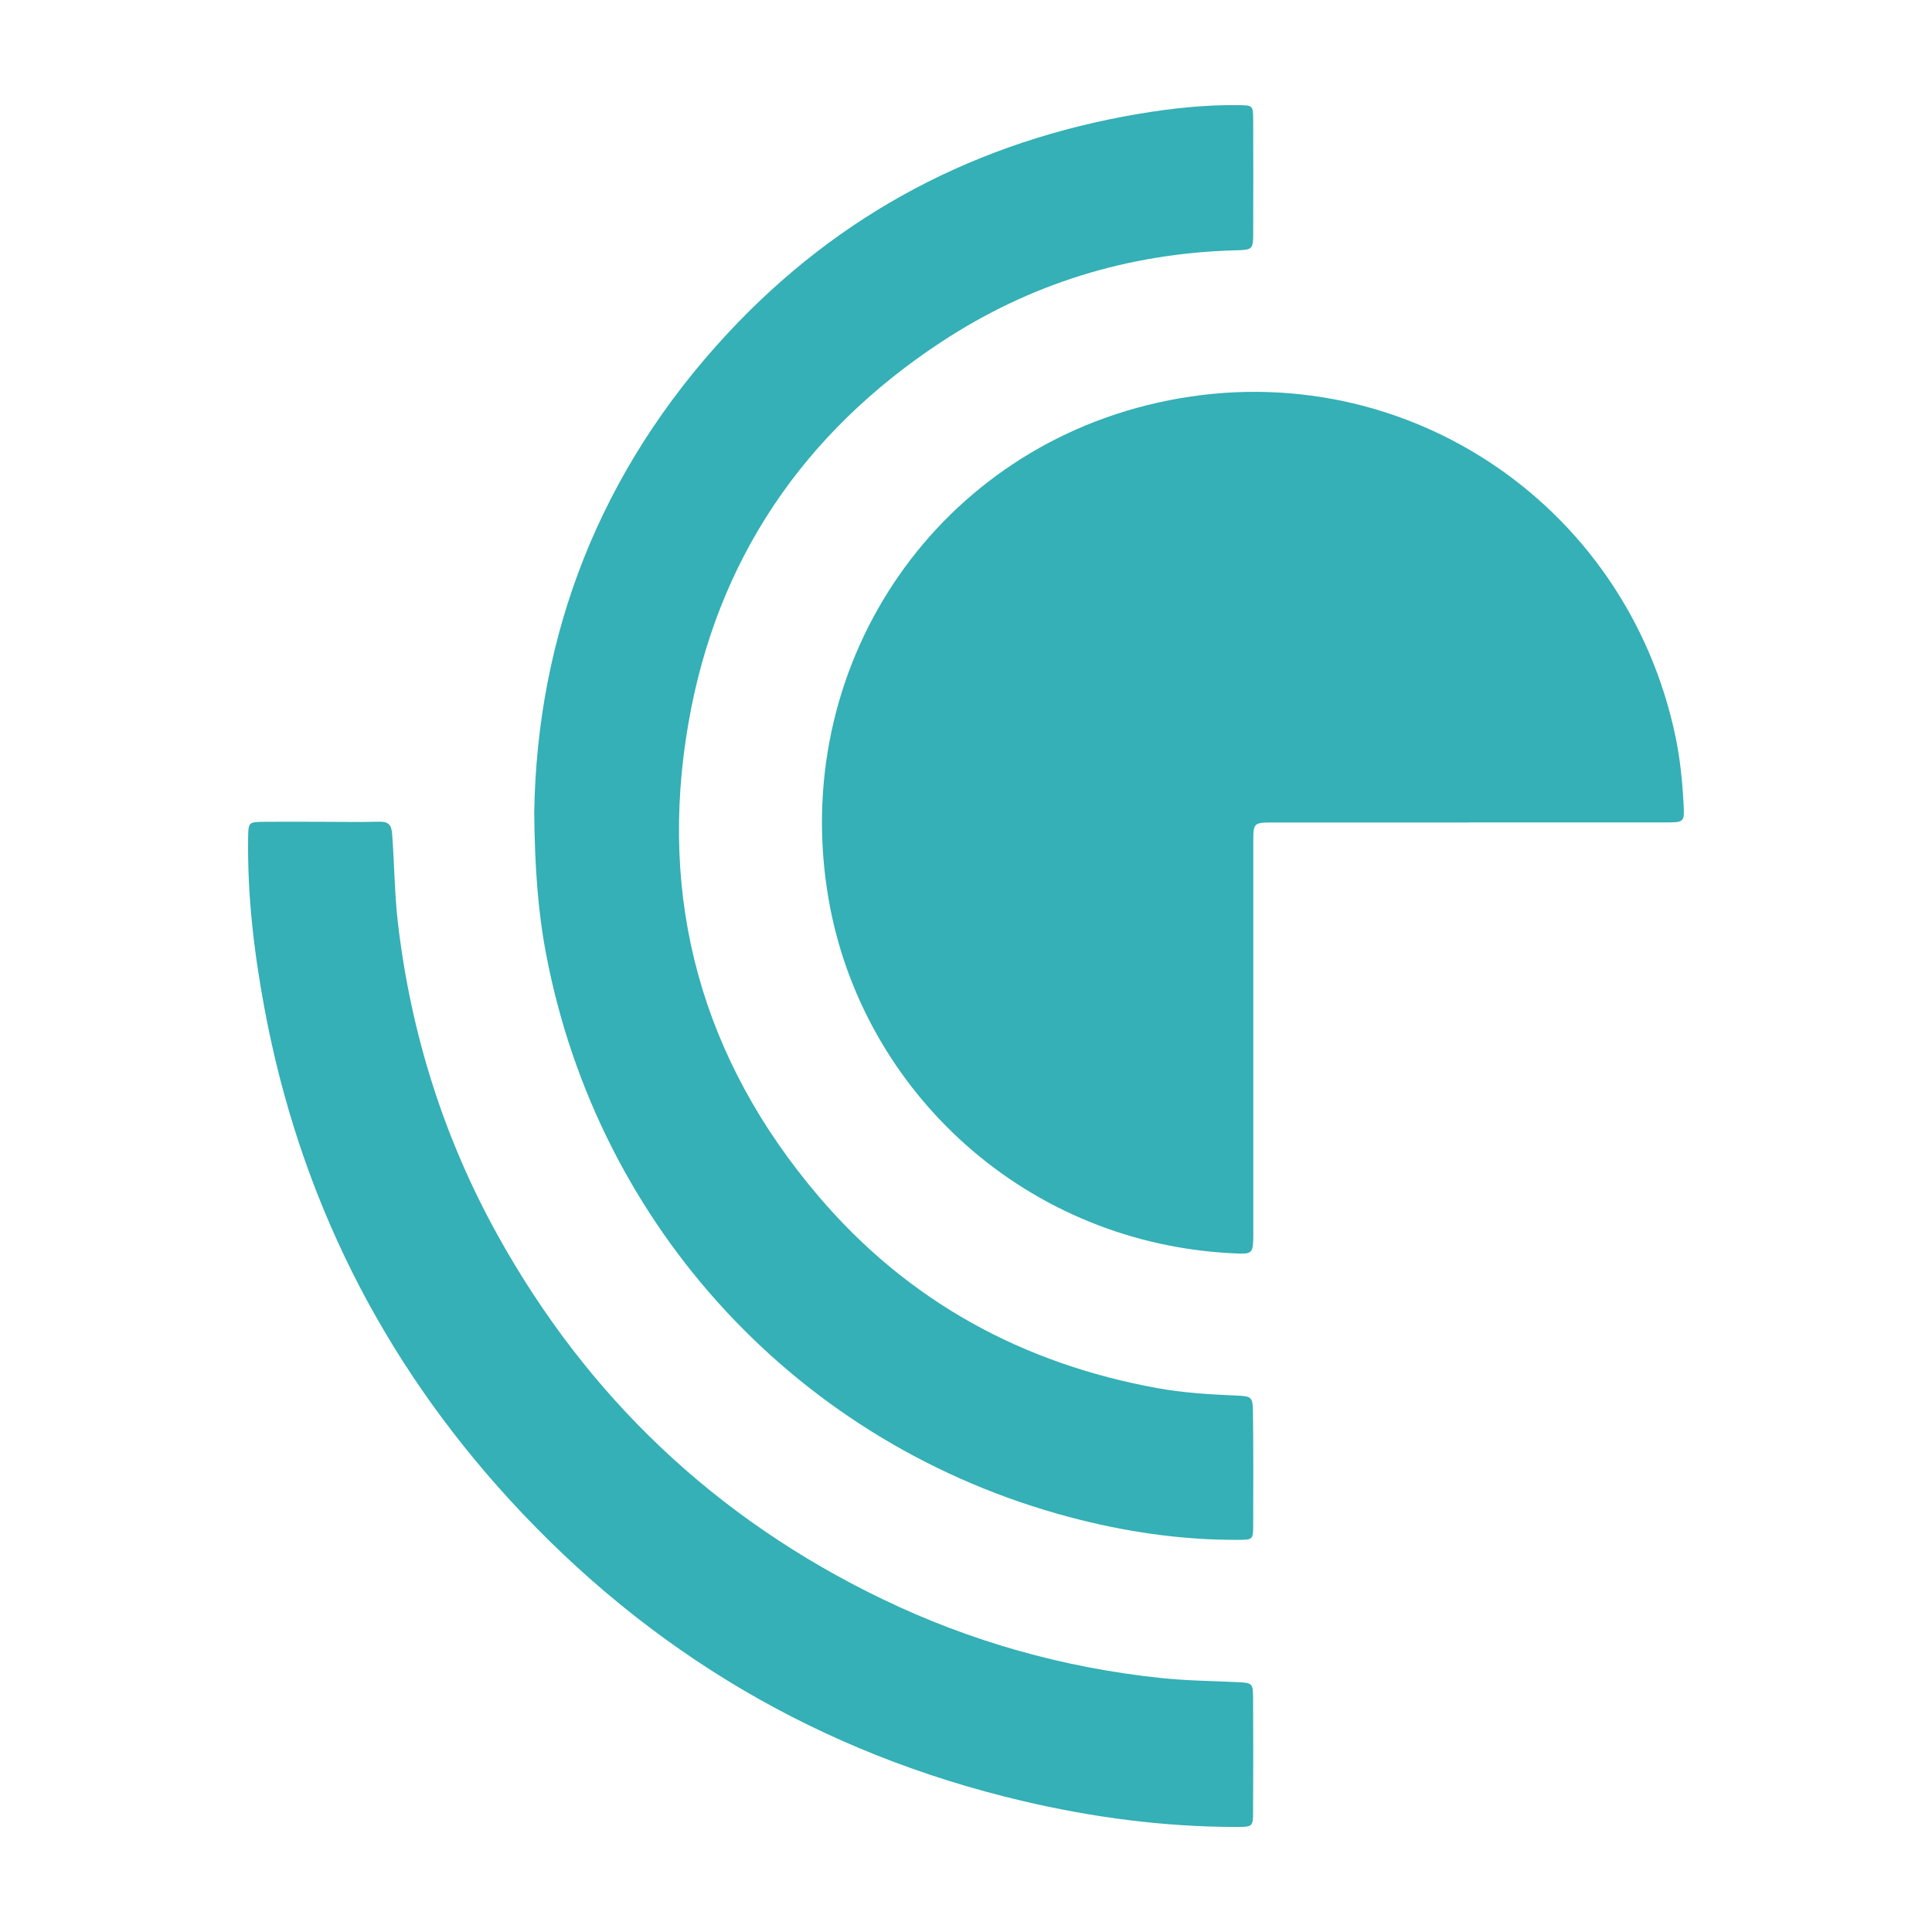
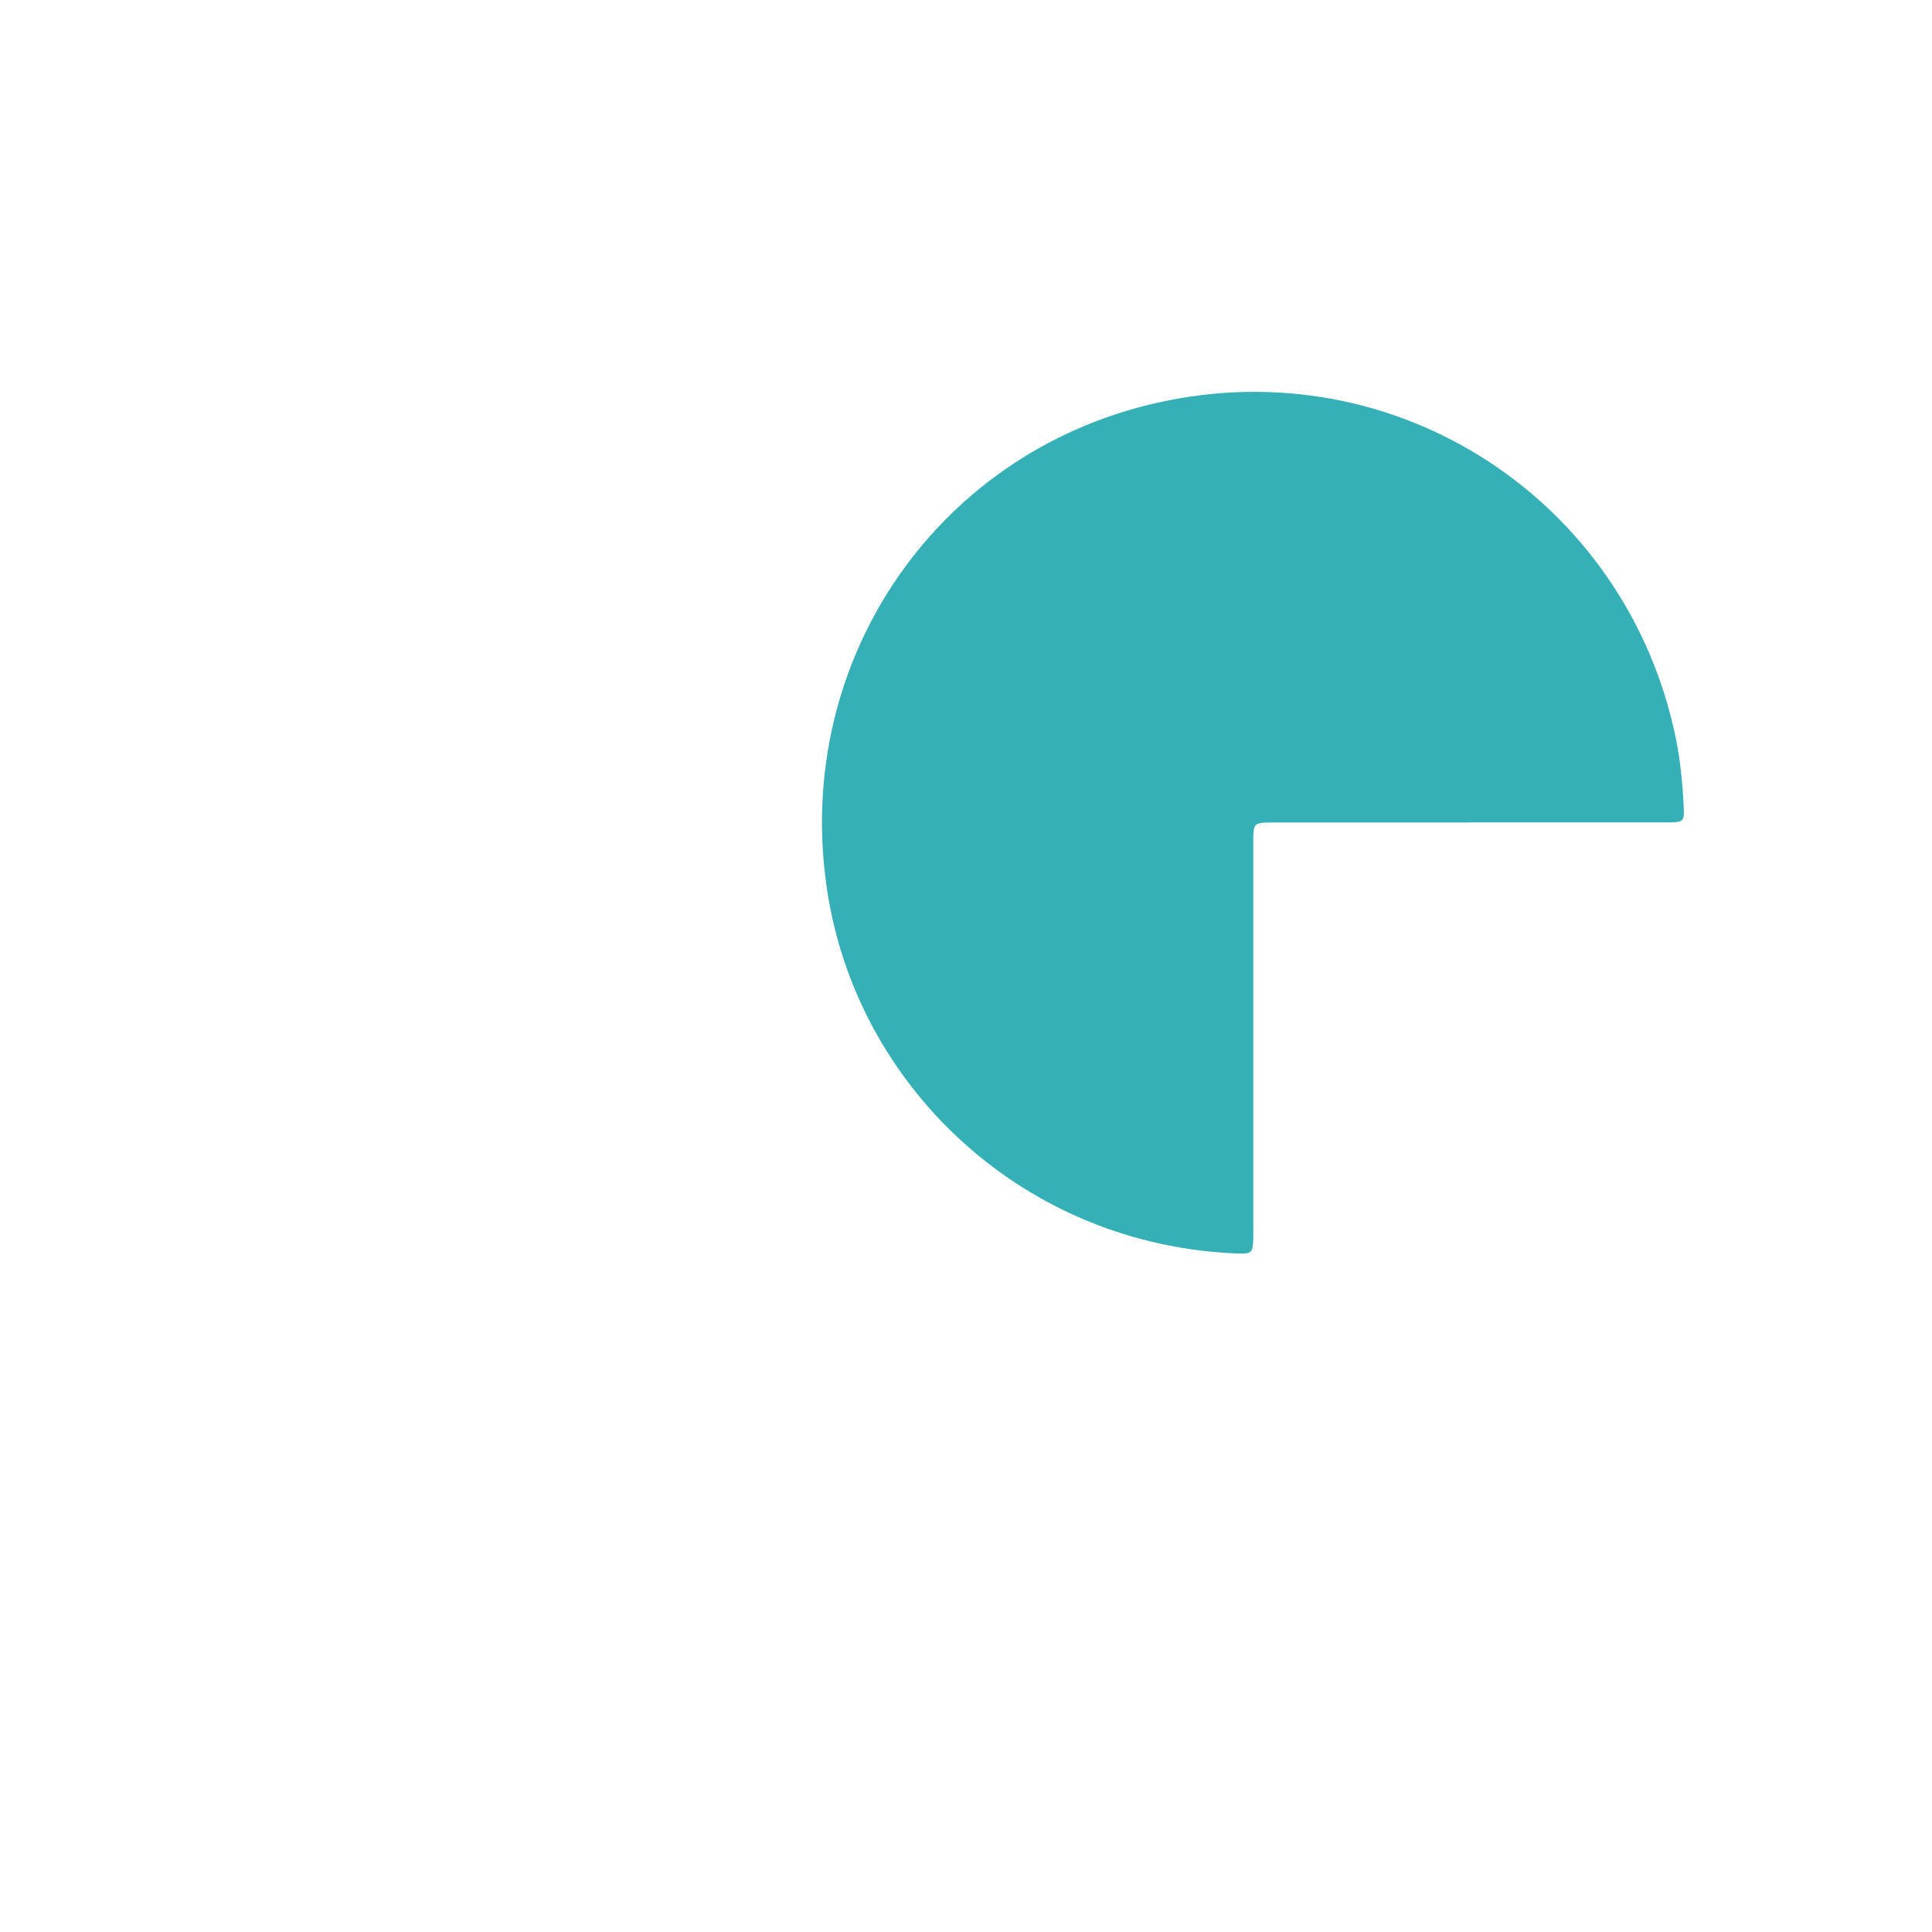
<svg xmlns="http://www.w3.org/2000/svg" id="uuid-1b6eb033-c5f4-4bed-a19c-5dda836f0121" data-name="Calque 2" viewBox="0 0 192 192">
  <defs>
    <style>
      .uuid-f5f30533-8f56-4e46-a22f-13254de6f477 {
        fill: #34b0b6;
        stroke-width: 0px;
      }
    </style>
  </defs>
  <path class="uuid-f5f30533-8f56-4e46-a22f-13254de6f477" d="M145.98,81.74c-6.46,0-12.93,0-19.39,0-2.03,0-2.04,0-2.04,2.02,0,12.73,0,25.45,0,38.18,0,.39.01.78,0,1.17-.05,1.4-.16,1.52-1.63,1.46-20.9-.84-37.28-16.1-40.58-35.24-3.93-22.82,10.21-44.26,32.69-49.31,23.81-5.35,46.61,9.76,51.49,33.24.45,2.17.67,4.38.79,6.6.1,1.85.07,1.87-1.74,1.87-5.22,0-10.45,0-15.67,0h-3.92Z" />
-   <path class="uuid-f5f30533-8f56-4e46-a22f-13254de6f477" d="M53.09,80.84c.26-17.73,6.5-34.05,19.25-47.74,11.1-11.92,24.81-19.09,40.85-21.79,3.28-.55,6.59-.91,9.93-.86,1.37.02,1.41.03,1.42,1.44.02,3.72.01,7.44,0,11.16,0,1.77-.02,1.78-1.86,1.83-10.57.3-20.33,3.31-29.13,9.1-13.73,9.03-22.32,21.69-25.13,37.86-3.06,17.58,1.32,33.42,12.93,47.05,8.88,10.43,20.26,16.64,33.72,19.07,2.57.46,5.18.62,7.79.73,1.56.06,1.64.14,1.66,1.73.04,3.72.04,7.44.02,11.16,0,1.44-.04,1.45-1.61,1.45-5.65.01-11.18-.81-16.63-2.26-26.78-7.11-46.85-28.69-52.03-55.96-.82-4.3-1.12-8.66-1.18-13.96Z" />
-   <path class="uuid-f5f30533-8f56-4e46-a22f-13254de6f477" d="M31.99,81.67c1.89,0,3.79.04,5.68-.01.91-.02,1.23.28,1.3,1.21.23,2.99.23,5.99.59,8.98,1.3,10.95,4.56,21.28,9.9,30.91,8.91,16.06,21.64,28.15,38.2,36.14,8.77,4.23,18.02,6.84,27.72,7.86,2.54.27,5.08.29,7.62.41,1.47.07,1.52.12,1.53,1.61.02,3.72.02,7.44,0,11.16,0,1.6-.03,1.62-1.63,1.62-7.21,0-14.31-.94-21.32-2.59-20.04-4.72-37.01-14.75-50.88-29.87-12.78-13.93-20.95-30.26-24.42-48.9-1.04-5.59-1.7-11.22-1.62-16.91.02-1.59.03-1.6,1.63-1.62,1.89-.02,3.79,0,5.68,0Z" />
</svg>